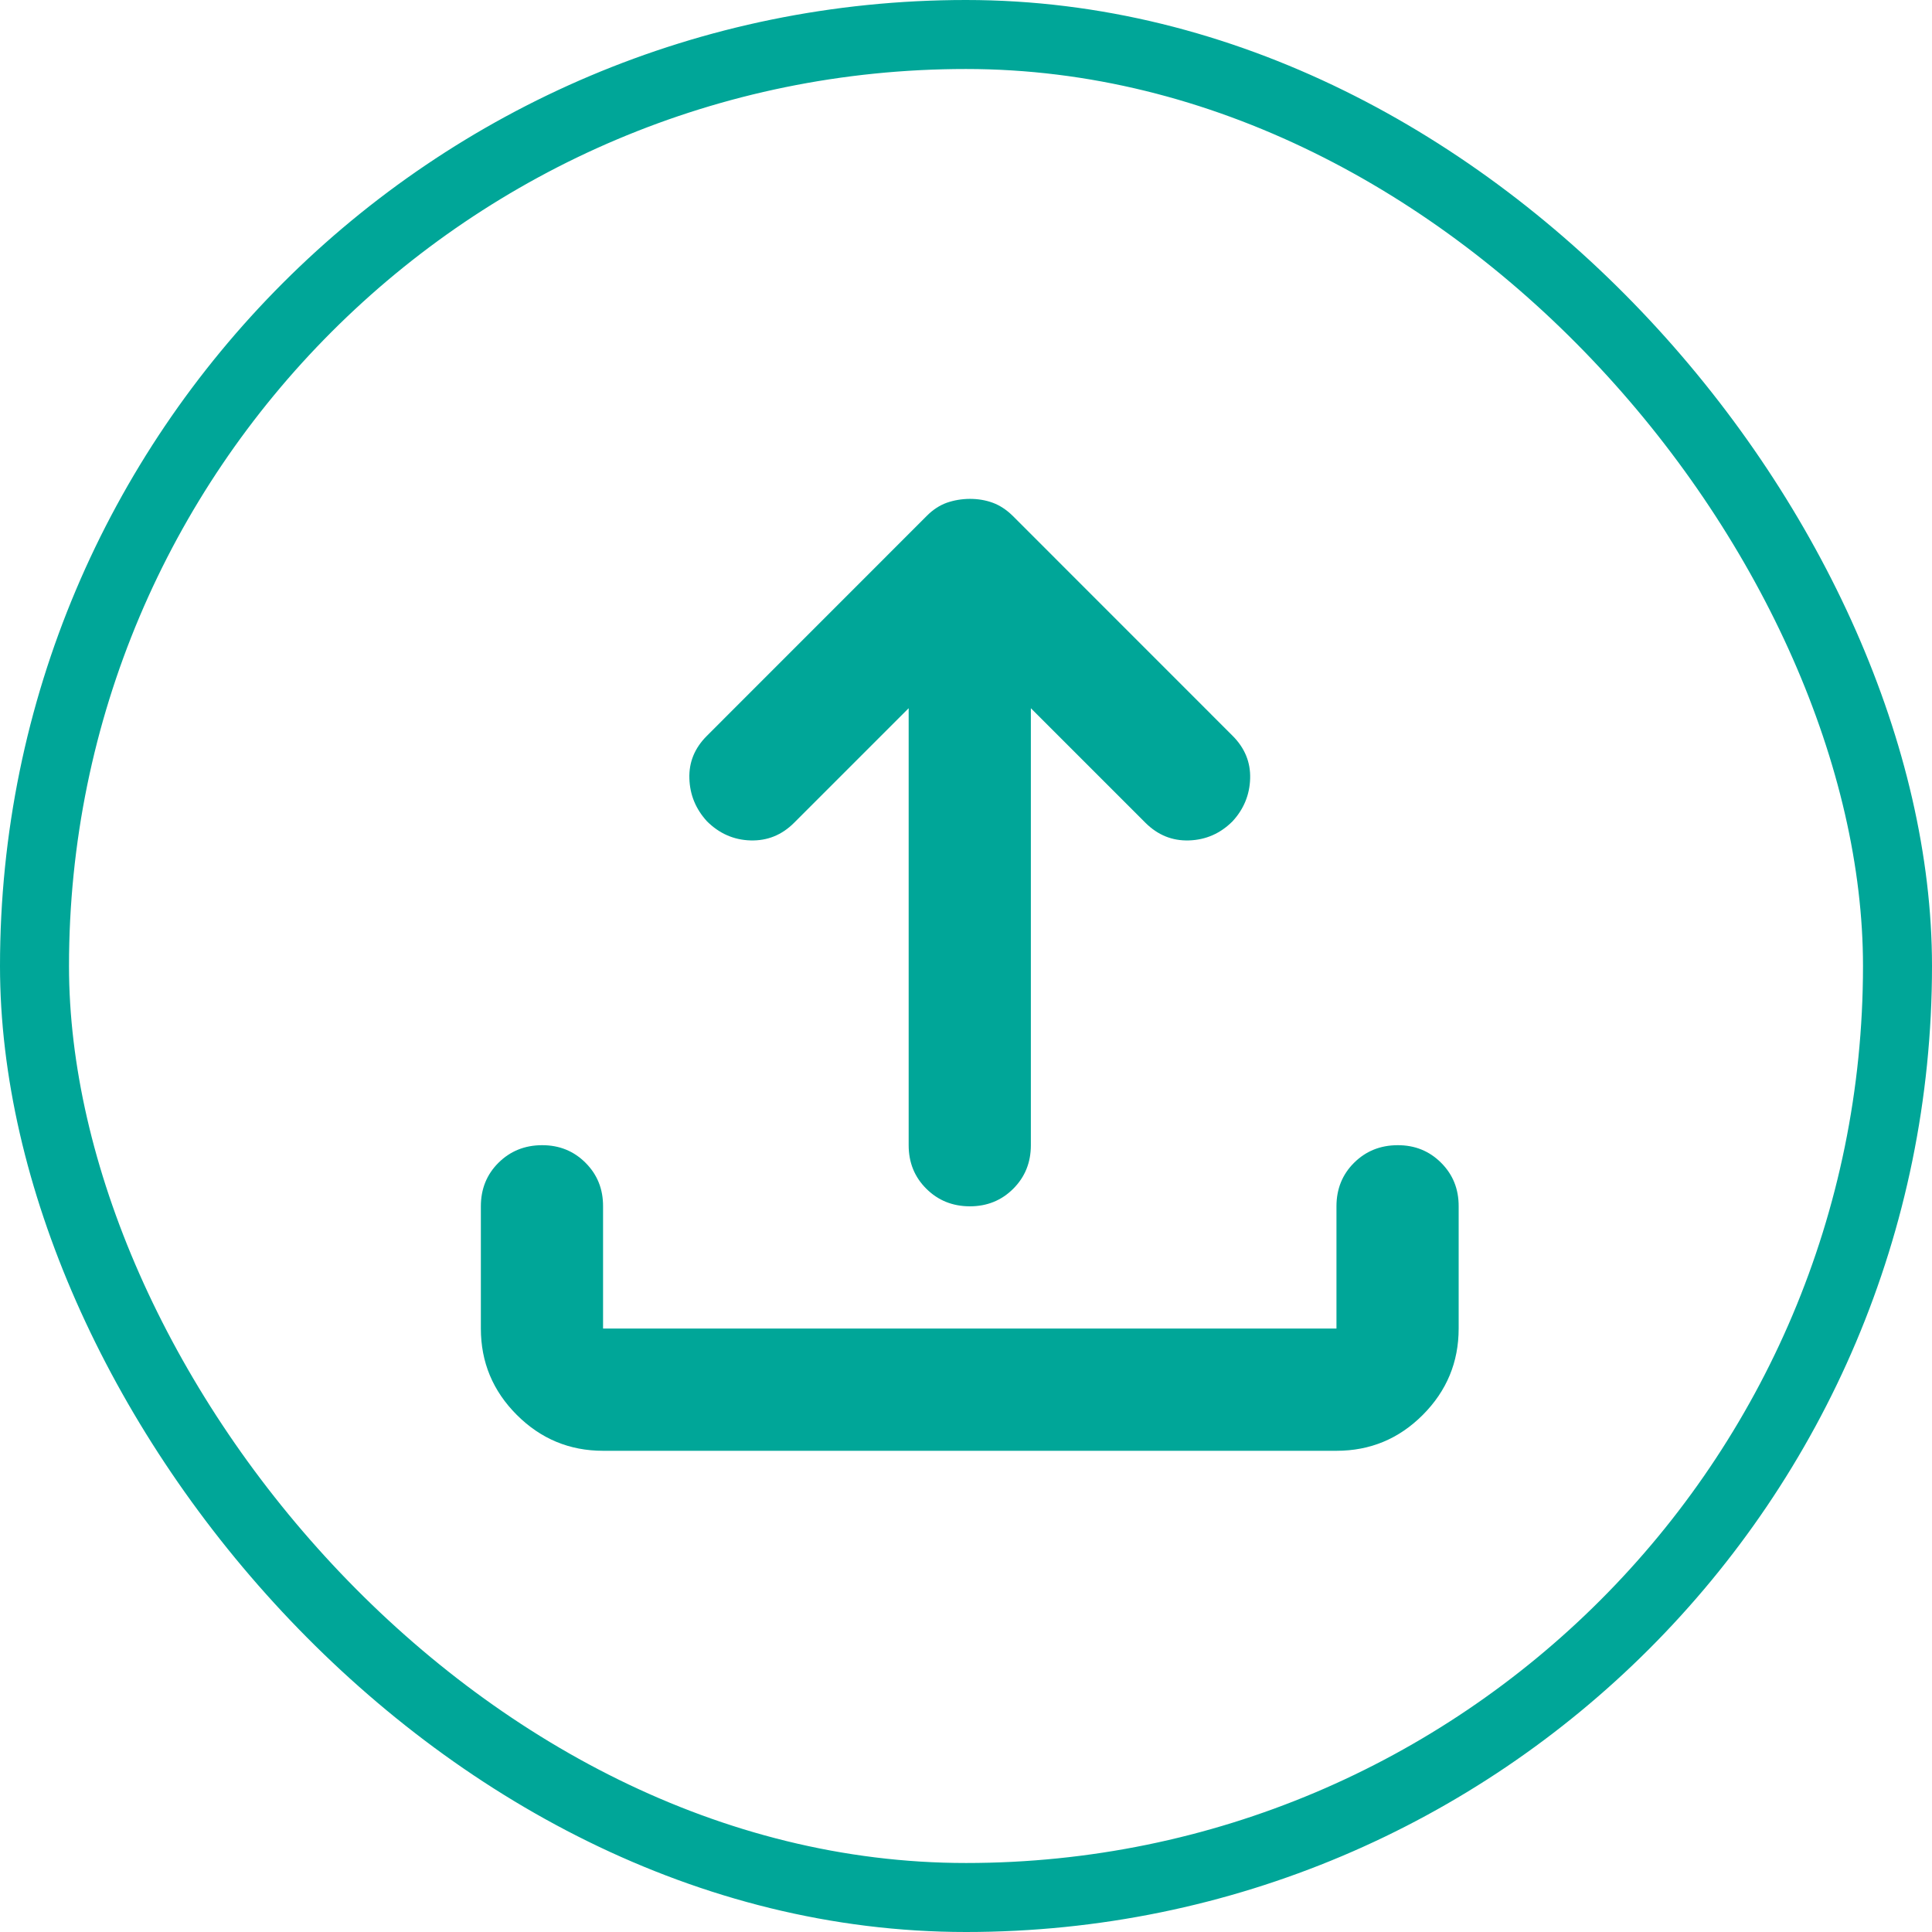
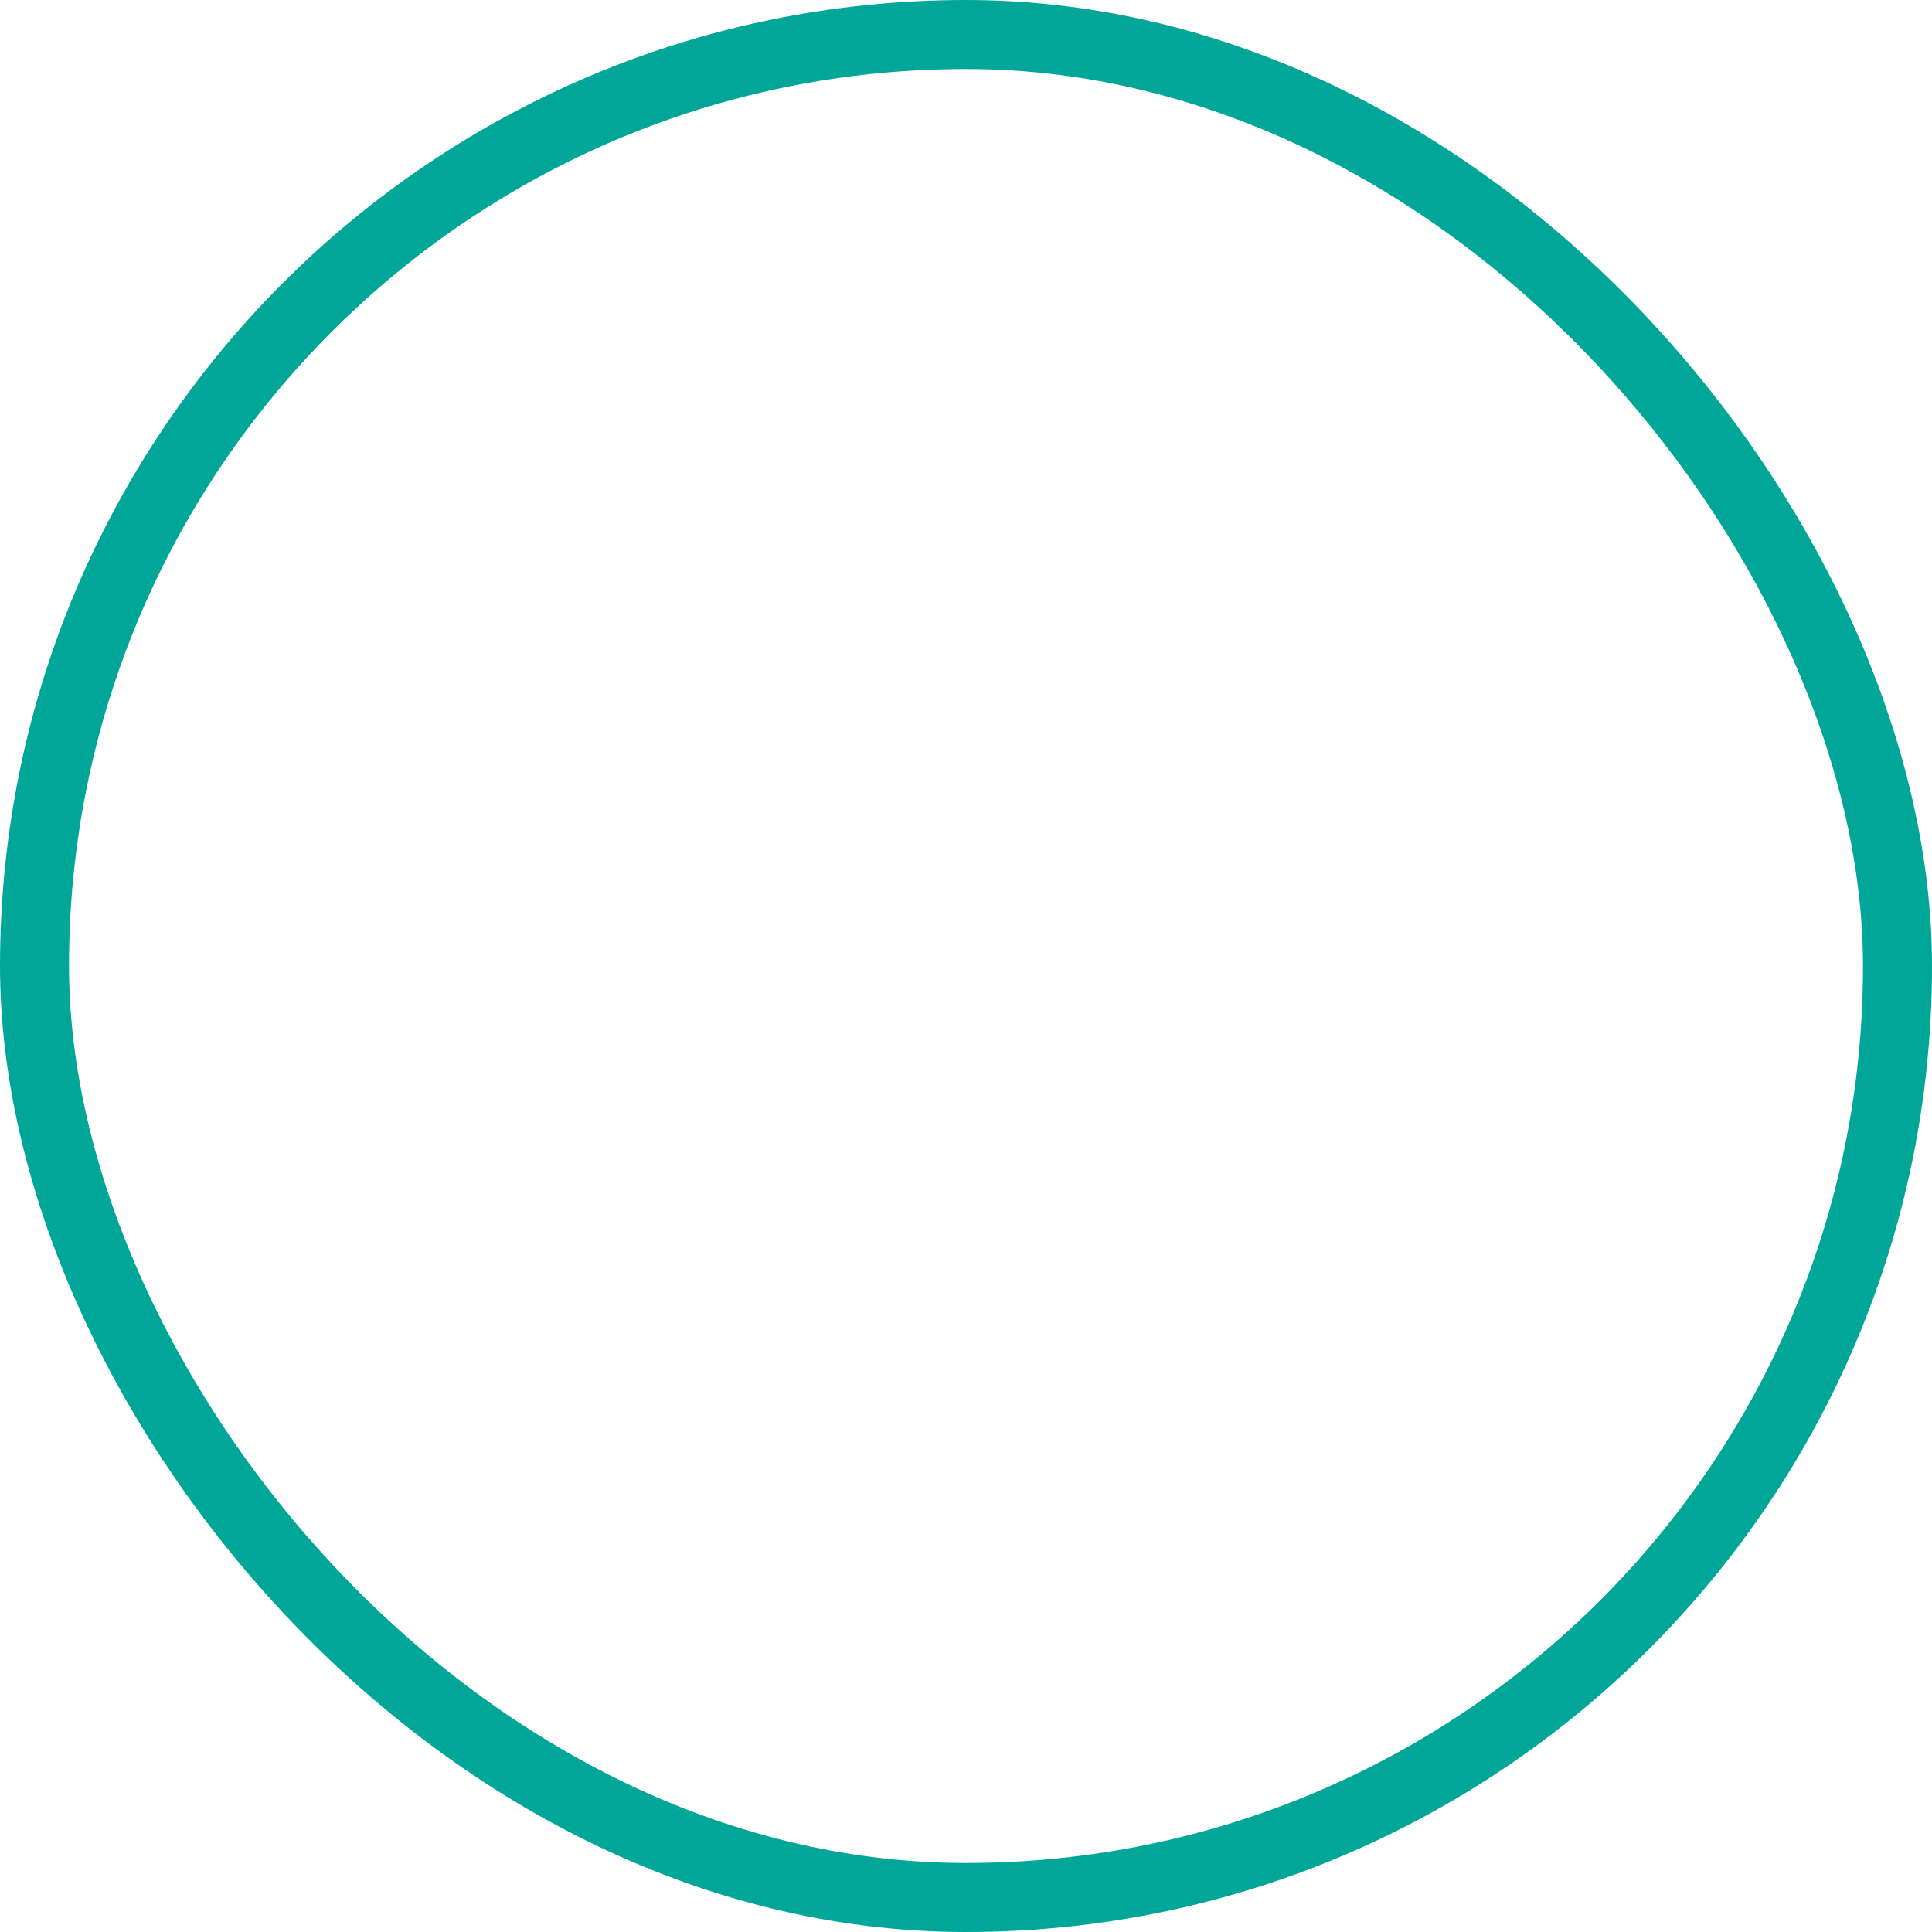
<svg xmlns="http://www.w3.org/2000/svg" width="28" height="28" viewBox="0 0 28 28" fill="none">
-   <path d="M8.74 21.026C8.253 21.026 7.836 20.852 7.49 20.506C7.143 20.159 6.969 19.742 6.969 19.254V17.483C6.969 17.232 7.054 17.021 7.224 16.852C7.394 16.683 7.604 16.598 7.854 16.597C8.105 16.596 8.315 16.681 8.486 16.852C8.657 17.023 8.741 17.233 8.74 17.483V19.254H19.369V17.483C19.369 17.232 19.454 17.021 19.624 16.852C19.794 16.683 20.004 16.598 20.255 16.597C20.505 16.596 20.715 16.681 20.886 16.852C21.057 17.023 21.141 17.233 21.14 17.483V19.254C21.14 19.741 20.967 20.158 20.62 20.506C20.274 20.853 19.857 21.026 19.369 21.026H8.74ZM13.169 10.264L11.508 11.925C11.331 12.102 11.121 12.187 10.877 12.18C10.634 12.173 10.424 12.08 10.246 11.903C10.084 11.726 9.998 11.519 9.991 11.283C9.983 11.046 10.068 10.84 10.246 10.663L13.434 7.474C13.523 7.385 13.619 7.323 13.722 7.286C13.826 7.25 13.936 7.231 14.055 7.23C14.173 7.23 14.283 7.248 14.387 7.286C14.49 7.324 14.586 7.387 14.675 7.474L17.863 10.663C18.04 10.84 18.125 11.046 18.118 11.283C18.111 11.519 18.026 11.726 17.863 11.903C17.686 12.08 17.476 12.172 17.232 12.18C16.989 12.188 16.779 12.102 16.601 11.925L14.94 10.264V16.597C14.94 16.848 14.855 17.058 14.685 17.228C14.515 17.398 14.305 17.483 14.055 17.483C13.804 17.482 13.594 17.397 13.424 17.227C13.254 17.058 13.169 16.848 13.169 16.597V10.264Z" fill="#00A698" />
  <rect x="0.5" y="0.5" width="27" height="27" rx="13.5" stroke="#00A698" />
</svg>